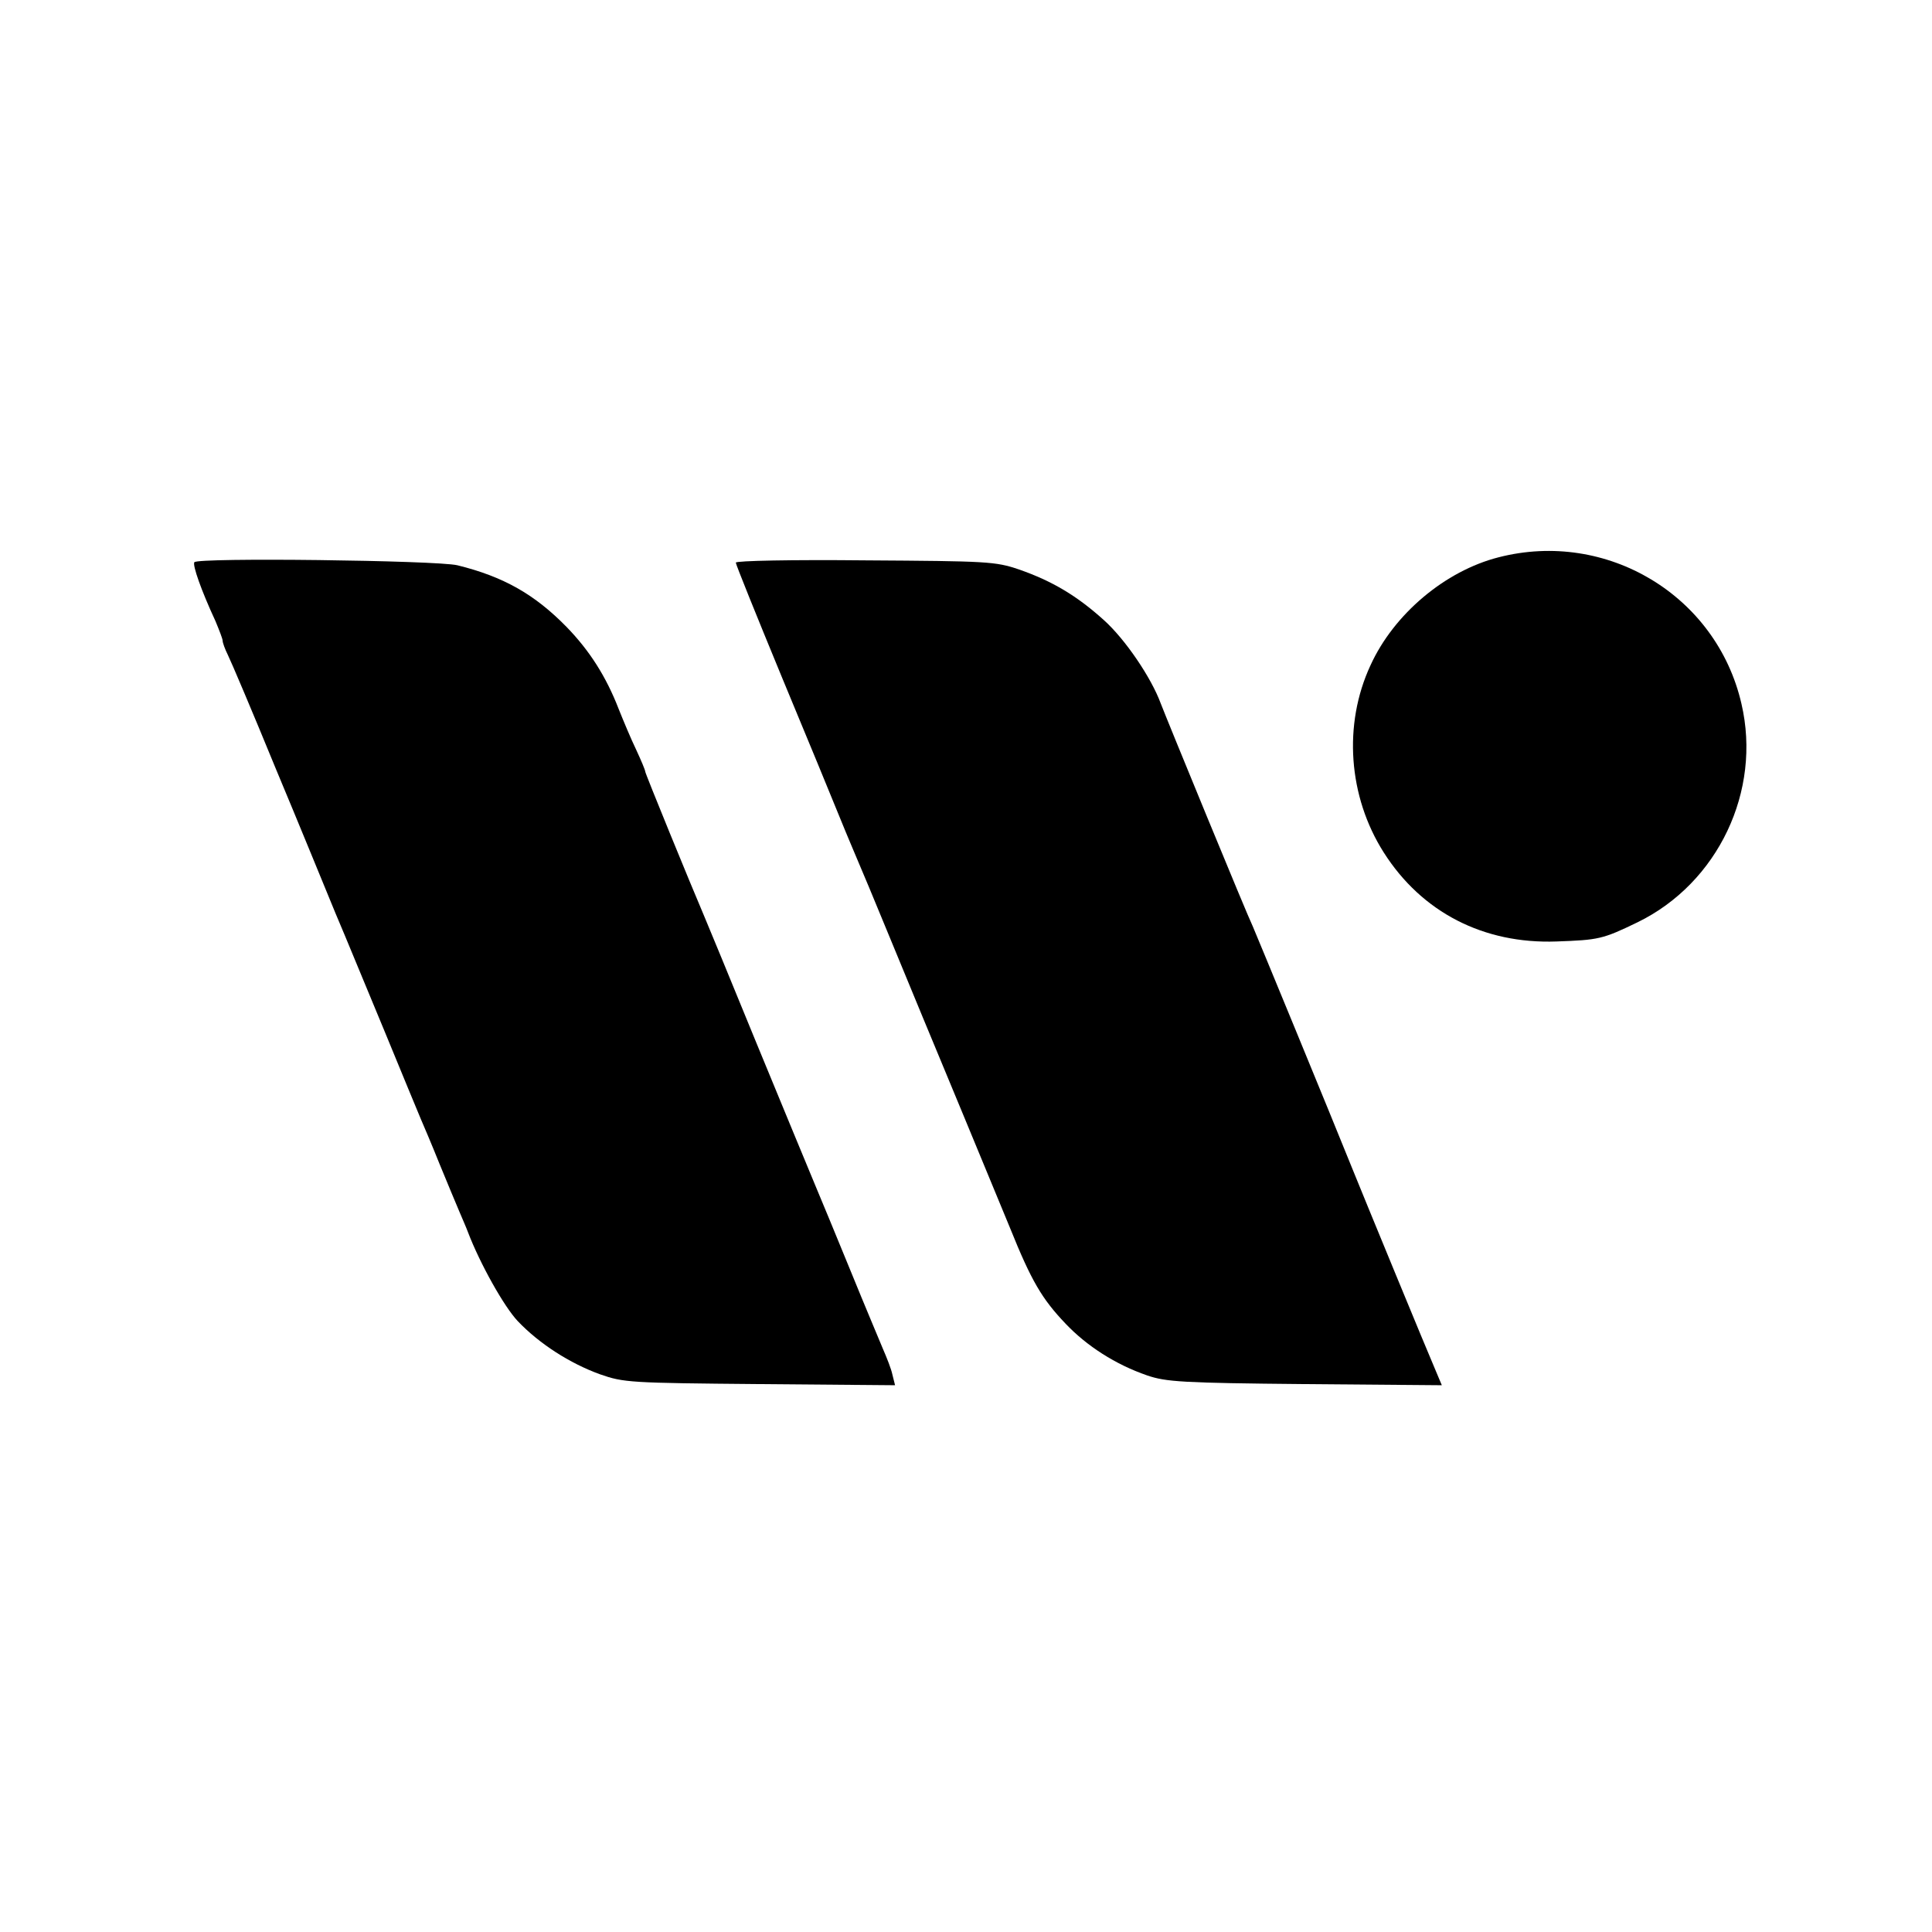
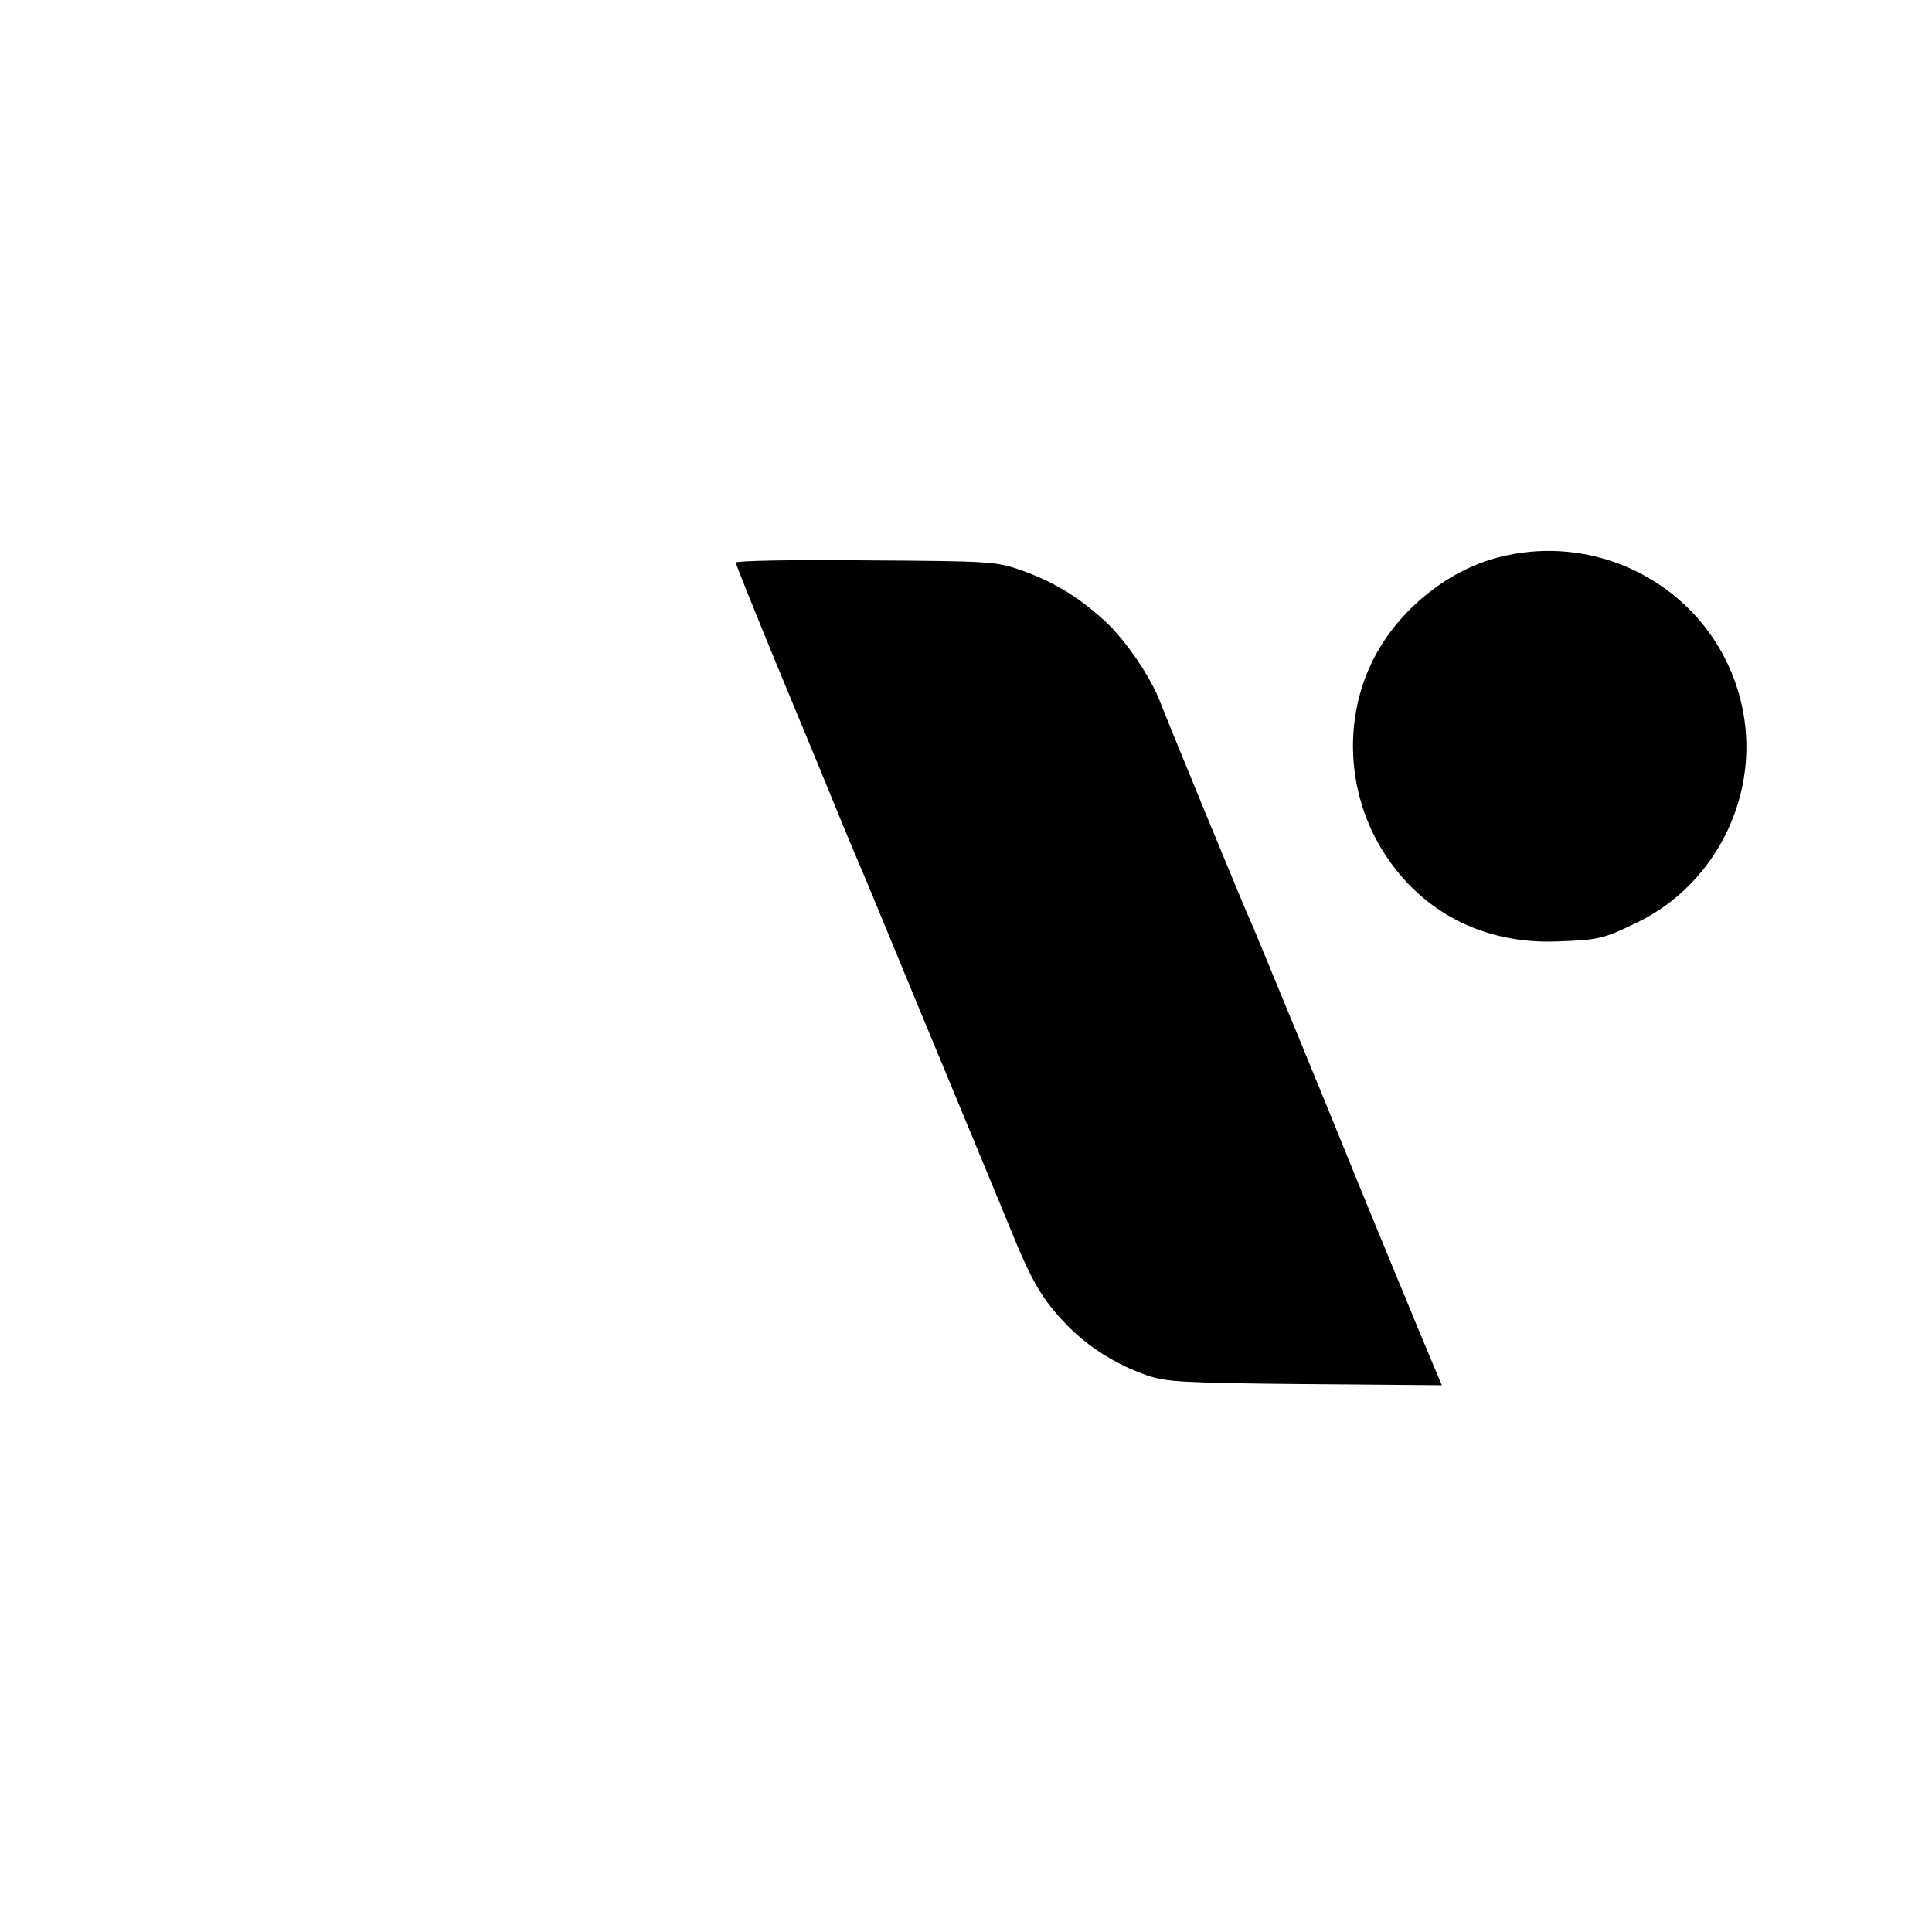
<svg xmlns="http://www.w3.org/2000/svg" version="1.0" width="512pt" height="512pt" viewBox="0 0 512 512" preserveAspectRatio="xMidYMid meet">
  <g transform="translate(0,512) scale(0.1,-0.1)" fill="#000000" stroke="none">
    <path d="M3971 3643 c-141 -36 -277 -150 -339 -286 -73 -157 -59 -348 35 -496 101 -159 265 -243 458 -236 112 4 122 6 215 51 213 104 329 348 275 579 -66 287 -357 462 -644 388z" />
-     <path d="M515 3630 c-5 -8 18 -74 56 -156 10 -24 19 -47 19 -52 0 -5 6 -22 14 -38 8 -16 65 -150 126 -299 62 -148 133 -322 159 -385 27 -63 85 -205 131 -315 45 -110 88 -213 95 -230 7 -16 30 -70 50 -120 20 -49 44 -106 52 -125 8 -19 19 -44 23 -55 32 -84 96 -198 132 -236 57 -60 138 -112 218 -141 63 -22 78 -23 424 -26 l358 -3 -7 28 c-3 15 -15 45 -25 68 -9 22 -48 114 -85 205 -37 91 -80 194 -95 230 -15 36 -85 205 -155 375 -70 171 -133 324 -140 340 -33 77 -155 375 -155 380 0 4 -11 30 -24 58 -14 29 -34 77 -46 107 -34 88 -78 156 -138 218 -85 87 -168 134 -290 164 -55 13 -689 21 -697 8z" />
-     <path d="M1950 3629 c0 -5 55 -141 121 -301 67 -161 137 -331 156 -378 19 -47 41 -98 48 -115 7 -16 41 -97 75 -180 34 -82 77 -186 95 -230 18 -44 68 -163 110 -265 42 -102 97 -234 122 -295 56 -139 84 -187 147 -253 56 -59 132 -108 216 -137 50 -17 91 -20 418 -23 l363 -3 -16 38 c-23 53 -193 466 -220 533 -53 132 -257 627 -265 645 -14 28 -230 554 -244 591 -25 68 -94 170 -151 221 -71 64 -136 103 -225 134 -62 21 -83 22 -407 24 -193 2 -343 -1 -343 -6z" />
+     <path d="M1950 3629 c0 -5 55 -141 121 -301 67 -161 137 -331 156 -378 19 -47 41 -98 48 -115 7 -16 41 -97 75 -180 34 -82 77 -186 95 -230 18 -44 68 -163 110 -265 42 -102 97 -234 122 -295 56 -139 84 -187 147 -253 56 -59 132 -108 216 -137 50 -17 91 -20 418 -23 l363 -3 -16 38 c-23 53 -193 466 -220 533 -53 132 -257 627 -265 645 -14 28 -230 554 -244 591 -25 68 -94 170 -151 221 -71 64 -136 103 -225 134 -62 21 -83 22 -407 24 -193 2 -343 -1 -343 -6" />
  </g>
</svg>